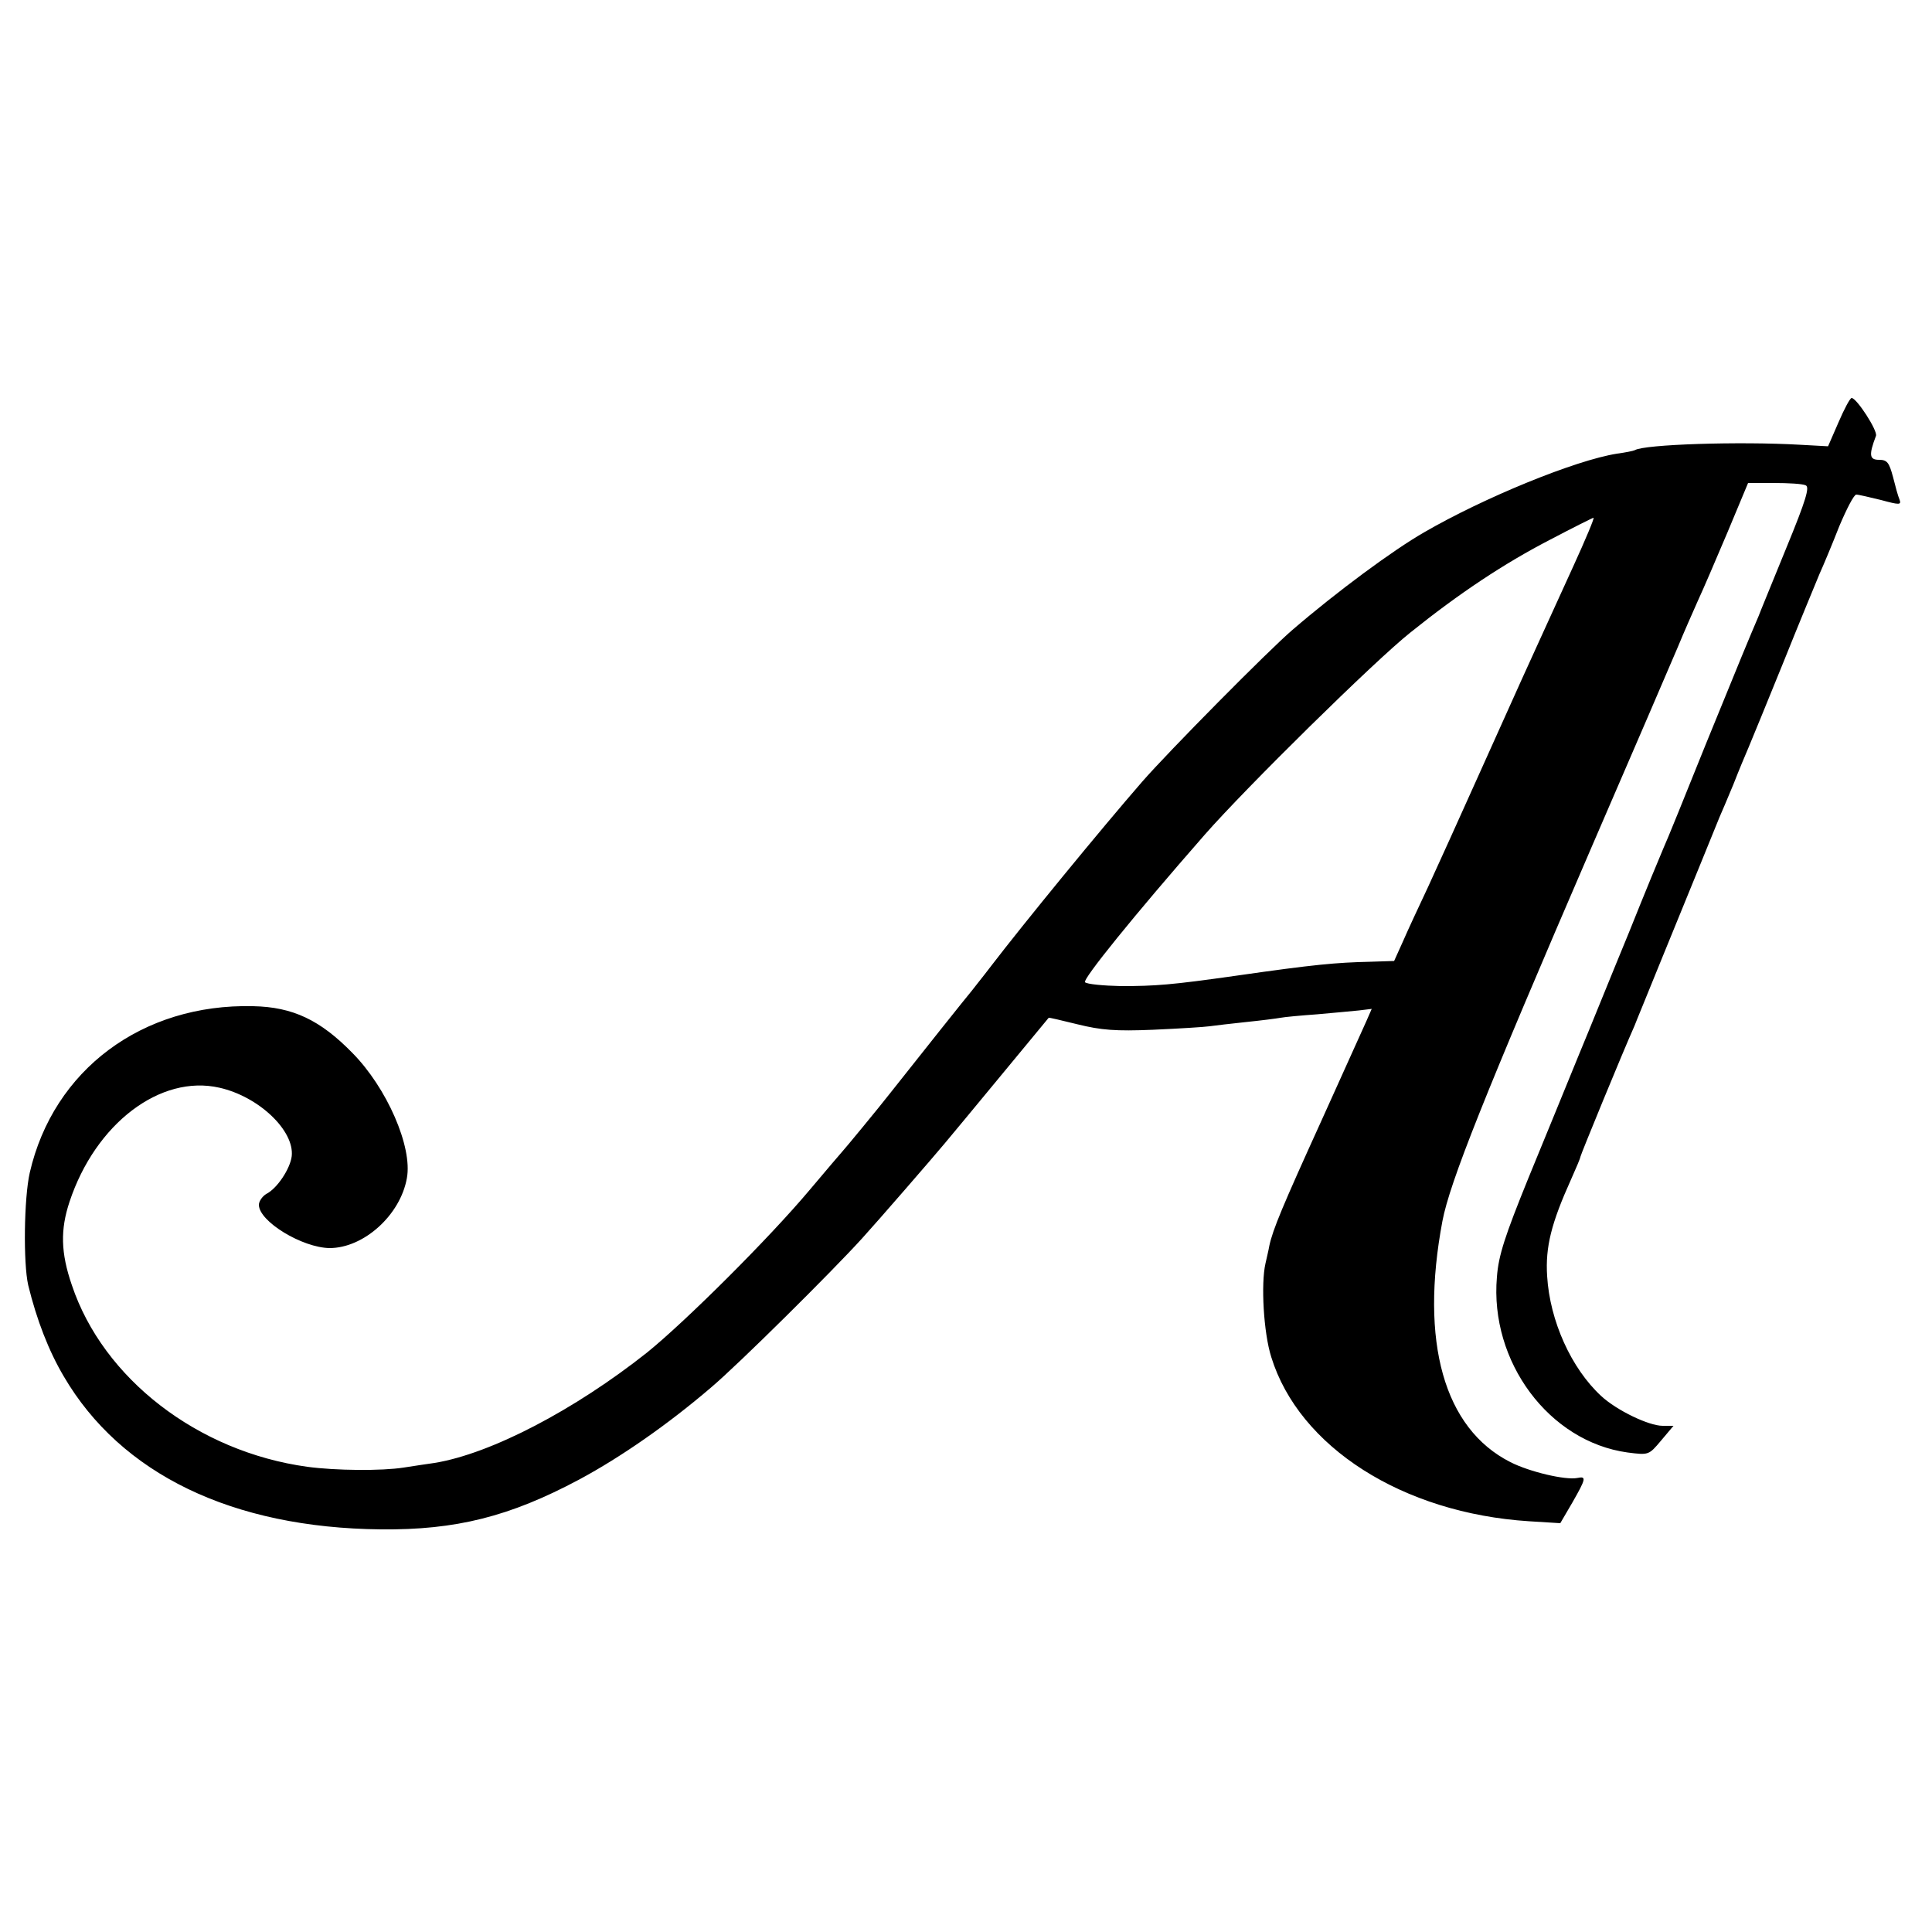
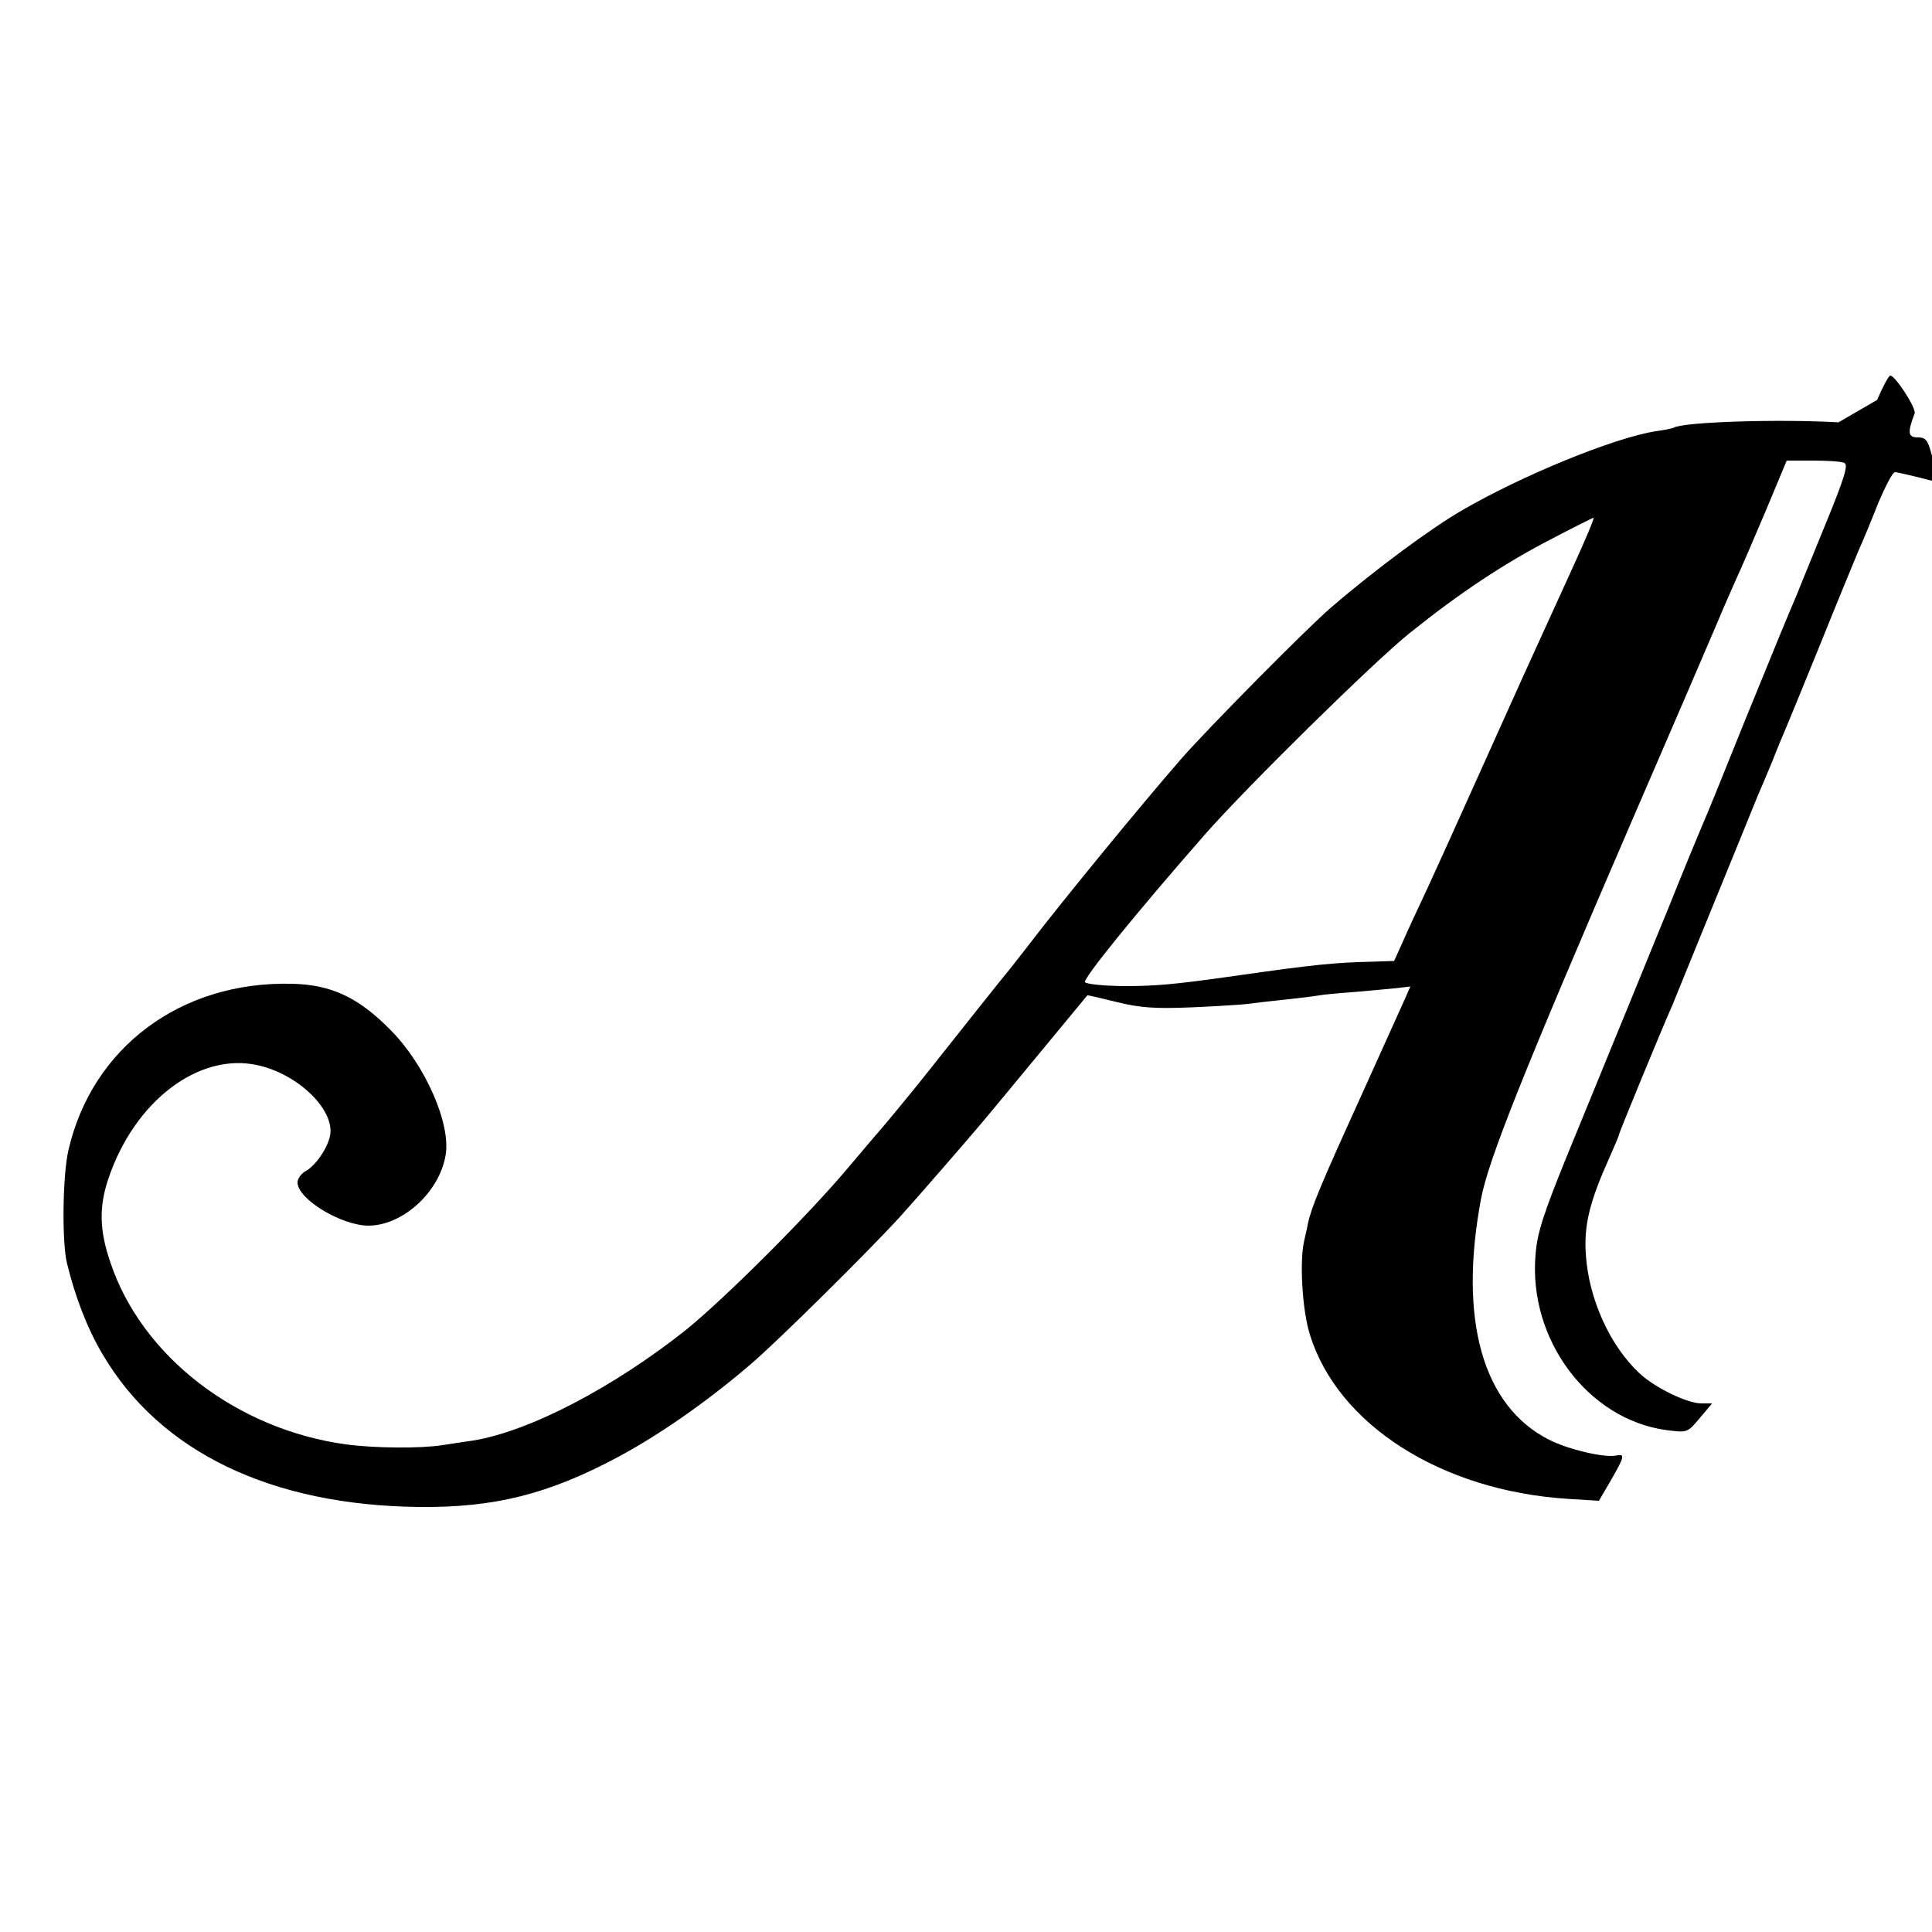
<svg xmlns="http://www.w3.org/2000/svg" version="1" width="666.667" height="666.667" viewBox="0 0 500 500">
-   <path d="M475.8 109.3l-2.7 6.2-7.3-.4c-15.7-.9-40.3-.1-42.7 1.4-.4.2-2.4.6-4.6.9-10.8 1.7-34.5 11.4-50 20.4-8 4.6-22.5 15.3-34 25.2-6.1 5.2-32.2 31.6-38.9 39.3-10.7 12.3-30.6 36.6-39.1 47.7-2.2 2.9-4.5 5.7-5 6.4-.8.9-14.1 17.6-21.2 26.6-2.8 3.6-11.8 14.5-12.3 15-.3.3-4.1 4.8-8.5 10-10.5 12.5-32 33.9-42 42-18.8 14.9-40.4 26.2-55 28.6-1.6.2-5.3.8-8 1.2-5.7.9-17.6.8-25-.2-28.3-3.9-52.8-22.8-60.9-47-2.9-8.4-3-14.4-.6-21.6 6.7-20.2 23.5-33 38.8-29.5 10.2 2.3 19.4 11.1 18.7 17.7-.4 3.3-3.8 8.4-6.6 9.8-1 .6-1.9 1.9-1.9 2.8 0 4.3 11.2 11.1 18.3 11.2 8.8 0 18.3-8.5 20-18.1 1.5-8.1-5.2-23.4-14.1-32.4-8.3-8.5-15.4-11.9-25.7-12.1-28.7-.7-51.7 16.5-57.8 43.1-1.5 6.6-1.7 23.4-.4 29.1 2.2 9 5.3 17 9.2 23.6 14.8 25.3 43.6 39.2 82 39.6 19.5.2 33.4-3.3 51.4-12.9 10.8-5.8 23-14.3 34.1-23.8 7.1-6 31.3-30 39.1-38.6 4.1-4.5 18.4-21 21.4-24.6 2.8-3.3 26.8-32.4 26.9-32.5.1-.1 3.4.7 7.5 1.7 6.1 1.5 9.8 1.8 19.5 1.4 6.7-.3 13.2-.7 14.6-.9 1.4-.2 5.7-.7 9.5-1.1 3.9-.4 7.8-.9 8.9-1.1 1-.2 5.3-.6 9.5-.9 4.2-.4 9.1-.8 10.8-1l3.3-.4-1.4 3.2c-.8 1.8-6 13.3-11.6 25.7-10.1 22.2-12.6 28.2-13.5 32.4-.2 1.2-.7 3.2-1 4.6-1.2 5.2-.5 17.9 1.5 24.2 7.2 23.3 34 40.4 66.7 42.5l8.1.5 3.1-5.3c3.6-6.3 3.7-6.9 1.3-6.4-3.1.6-12.4-1.6-17.3-4.1-17.2-8.7-23.5-31.1-17.6-62.4 1.9-10 10.9-32.6 38.7-97 10.6-24.5 20.6-47.7 22.2-51.5 1.6-3.9 4-9.3 5.2-12 1.3-2.8 4.7-10.7 7.7-17.8l5.3-12.7h6.7c3.7 0 7.4.2 8.2.6 1.1.4.1 3.8-5 16.2-3.5 8.6-6.8 16.6-7.2 17.7-2.4 5.6-4.6 10.9-13.6 33-5.3 13.2-10.2 25.3-11 27-.7 1.6-4.8 11.5-9 22-4.3 10.4-10.1 24.8-13.1 32-2.9 7.1-8.7 21.3-12.9 31.5-6 14.8-7.7 19.9-8.1 25.5-1.9 21.9 13.5 42.6 33.8 45.4 5.5.7 5.5.7 8.7-3.1l3.2-3.8h-2.8c-3.6 0-11.9-4-15.9-7.7-7.8-7.2-13.3-19.5-14-31-.5-7.6 1.1-13.8 6.2-25.1 1.3-2.9 2.4-5.5 2.4-5.8 0-.4 11-27.2 14-33.9.4-1.1 3.4-8.3 6.5-16 8.4-20.6 14.6-35.7 15.5-38 .5-1.1 2.1-4.9 3.6-8.5 1.4-3.6 3.2-7.9 3.9-9.5.7-1.7 4.8-11.6 9-22 4.2-10.5 8.5-20.8 9.4-23 1-2.2 3.3-7.7 5.1-12.3 1.9-4.5 3.8-8.2 4.4-8.2.6 0 3.5.7 6.4 1.4 4.8 1.3 5.3 1.3 4.8-.1-.4-.9-1.1-3.5-1.7-5.9-1-3.7-1.5-4.4-3.6-4.4-2.5 0-2.7-1.2-.8-6.2.5-1.3-5-9.8-6.3-9.8-.4 0-1.9 2.8-3.4 6.3zm-68.7 37.4c-3.2 7.1-7.2 15.7-8.8 19.3-3.3 7.2-3.3 7.2-15.8 35-4.8 10.7-10.6 23.5-12.9 28.5-2.3 4.9-5.3 11.3-6.5 14.1l-2.3 5.1-6.2.2c-8.8.2-14.4.7-34.6 3.6-16.9 2.4-21 2.7-29.9 2.7-4.6-.1-8.8-.5-9.3-1-.7-.7 12.6-17.2 31-38.2 10.7-12.2 44-45 53.2-52.3 12.7-10.2 24.3-17.9 36.3-24.1 5.9-3.1 10.9-5.6 11.1-5.6.3 0-2.1 5.7-5.3 12.7z" />
+   <path d="M475.8 109.3c-15.7-.9-40.3-.1-42.7 1.4-.4.2-2.4.6-4.6.9-10.8 1.7-34.5 11.4-50 20.4-8 4.6-22.5 15.3-34 25.2-6.1 5.2-32.2 31.6-38.9 39.3-10.7 12.3-30.6 36.6-39.1 47.7-2.2 2.9-4.5 5.7-5 6.4-.8.9-14.1 17.6-21.2 26.6-2.8 3.6-11.8 14.5-12.3 15-.3.3-4.1 4.8-8.5 10-10.5 12.5-32 33.9-42 42-18.8 14.9-40.4 26.2-55 28.6-1.6.2-5.3.8-8 1.2-5.7.9-17.6.8-25-.2-28.3-3.9-52.8-22.8-60.9-47-2.9-8.4-3-14.4-.6-21.6 6.7-20.2 23.5-33 38.8-29.5 10.2 2.3 19.4 11.1 18.7 17.7-.4 3.3-3.8 8.4-6.6 9.8-1 .6-1.9 1.9-1.9 2.8 0 4.3 11.2 11.1 18.3 11.2 8.8 0 18.3-8.5 20-18.1 1.5-8.1-5.2-23.4-14.1-32.4-8.3-8.5-15.4-11.9-25.7-12.1-28.7-.7-51.7 16.5-57.8 43.1-1.5 6.6-1.7 23.4-.4 29.1 2.2 9 5.3 17 9.2 23.6 14.8 25.3 43.6 39.2 82 39.6 19.5.2 33.4-3.3 51.4-12.9 10.8-5.8 23-14.3 34.1-23.8 7.1-6 31.3-30 39.1-38.6 4.1-4.5 18.4-21 21.4-24.6 2.8-3.3 26.8-32.4 26.9-32.5.1-.1 3.4.7 7.5 1.7 6.1 1.5 9.8 1.8 19.5 1.4 6.7-.3 13.2-.7 14.6-.9 1.4-.2 5.7-.7 9.5-1.1 3.9-.4 7.8-.9 8.9-1.1 1-.2 5.3-.6 9.5-.9 4.2-.4 9.1-.8 10.8-1l3.3-.4-1.4 3.2c-.8 1.8-6 13.3-11.6 25.7-10.1 22.2-12.6 28.2-13.5 32.4-.2 1.2-.7 3.2-1 4.6-1.2 5.2-.5 17.9 1.5 24.2 7.2 23.3 34 40.4 66.7 42.5l8.1.5 3.1-5.3c3.6-6.3 3.7-6.9 1.3-6.4-3.1.6-12.4-1.6-17.3-4.1-17.2-8.7-23.5-31.1-17.6-62.4 1.9-10 10.9-32.6 38.7-97 10.6-24.5 20.6-47.7 22.2-51.5 1.6-3.9 4-9.3 5.2-12 1.3-2.8 4.7-10.7 7.7-17.8l5.3-12.7h6.7c3.7 0 7.4.2 8.2.6 1.1.4.1 3.8-5 16.2-3.5 8.6-6.8 16.6-7.2 17.7-2.4 5.6-4.6 10.9-13.6 33-5.3 13.2-10.2 25.3-11 27-.7 1.6-4.8 11.5-9 22-4.3 10.4-10.1 24.8-13.1 32-2.9 7.1-8.7 21.3-12.9 31.5-6 14.8-7.7 19.9-8.1 25.5-1.9 21.9 13.5 42.6 33.8 45.4 5.5.7 5.5.7 8.7-3.1l3.2-3.8h-2.8c-3.6 0-11.9-4-15.9-7.7-7.8-7.2-13.3-19.5-14-31-.5-7.6 1.1-13.8 6.2-25.1 1.3-2.9 2.4-5.5 2.4-5.8 0-.4 11-27.2 14-33.9.4-1.1 3.4-8.3 6.5-16 8.4-20.6 14.6-35.7 15.5-38 .5-1.1 2.1-4.9 3.6-8.5 1.4-3.6 3.2-7.9 3.9-9.5.7-1.7 4.8-11.6 9-22 4.2-10.5 8.5-20.8 9.4-23 1-2.2 3.3-7.7 5.1-12.3 1.9-4.5 3.8-8.2 4.4-8.2.6 0 3.5.7 6.4 1.4 4.8 1.3 5.3 1.3 4.8-.1-.4-.9-1.1-3.5-1.7-5.9-1-3.7-1.5-4.4-3.6-4.4-2.5 0-2.7-1.2-.8-6.2.5-1.3-5-9.8-6.3-9.8-.4 0-1.9 2.8-3.4 6.3zm-68.7 37.4c-3.2 7.1-7.2 15.7-8.8 19.3-3.3 7.2-3.3 7.2-15.8 35-4.8 10.7-10.6 23.5-12.9 28.5-2.3 4.9-5.3 11.3-6.5 14.1l-2.3 5.1-6.2.2c-8.8.2-14.4.7-34.6 3.6-16.9 2.4-21 2.7-29.9 2.7-4.6-.1-8.8-.5-9.3-1-.7-.7 12.6-17.2 31-38.2 10.7-12.2 44-45 53.2-52.3 12.7-10.2 24.3-17.9 36.3-24.1 5.9-3.1 10.9-5.6 11.1-5.6.3 0-2.1 5.7-5.3 12.7z" />
</svg>